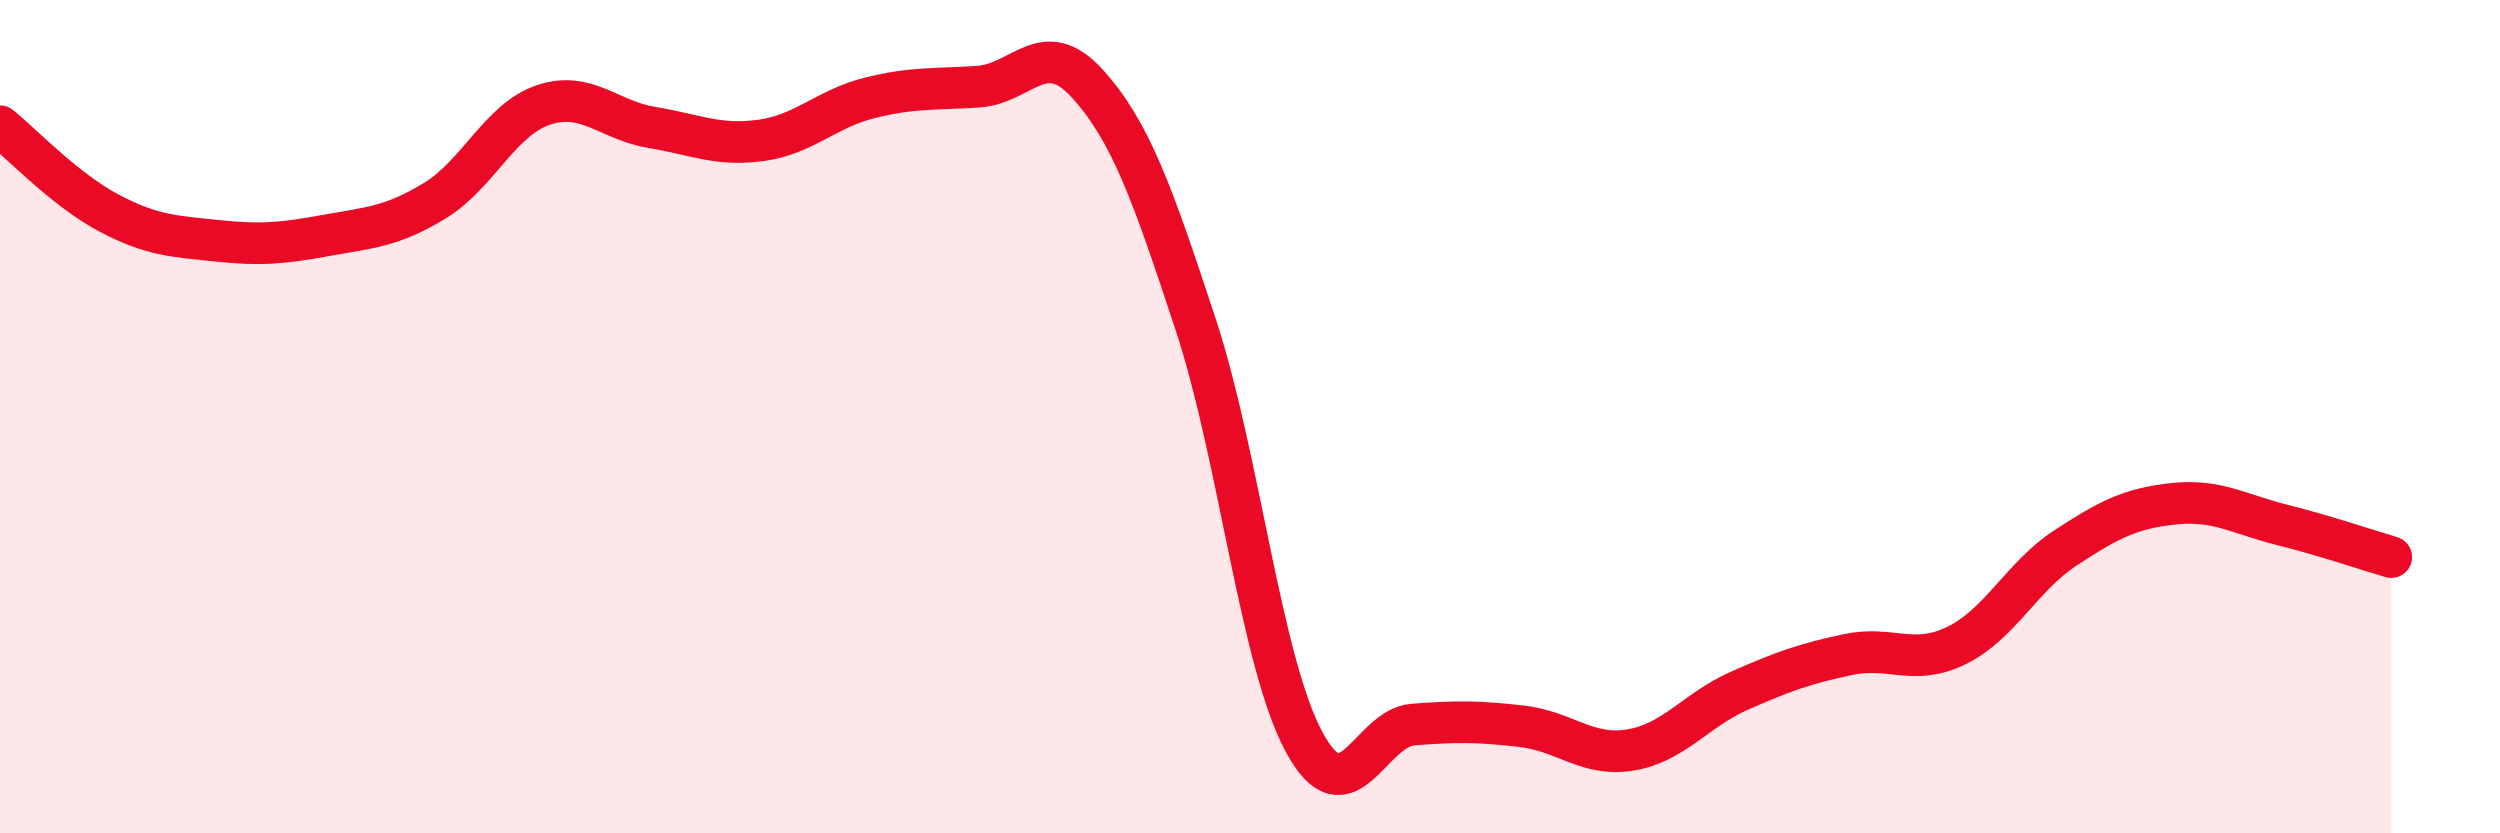
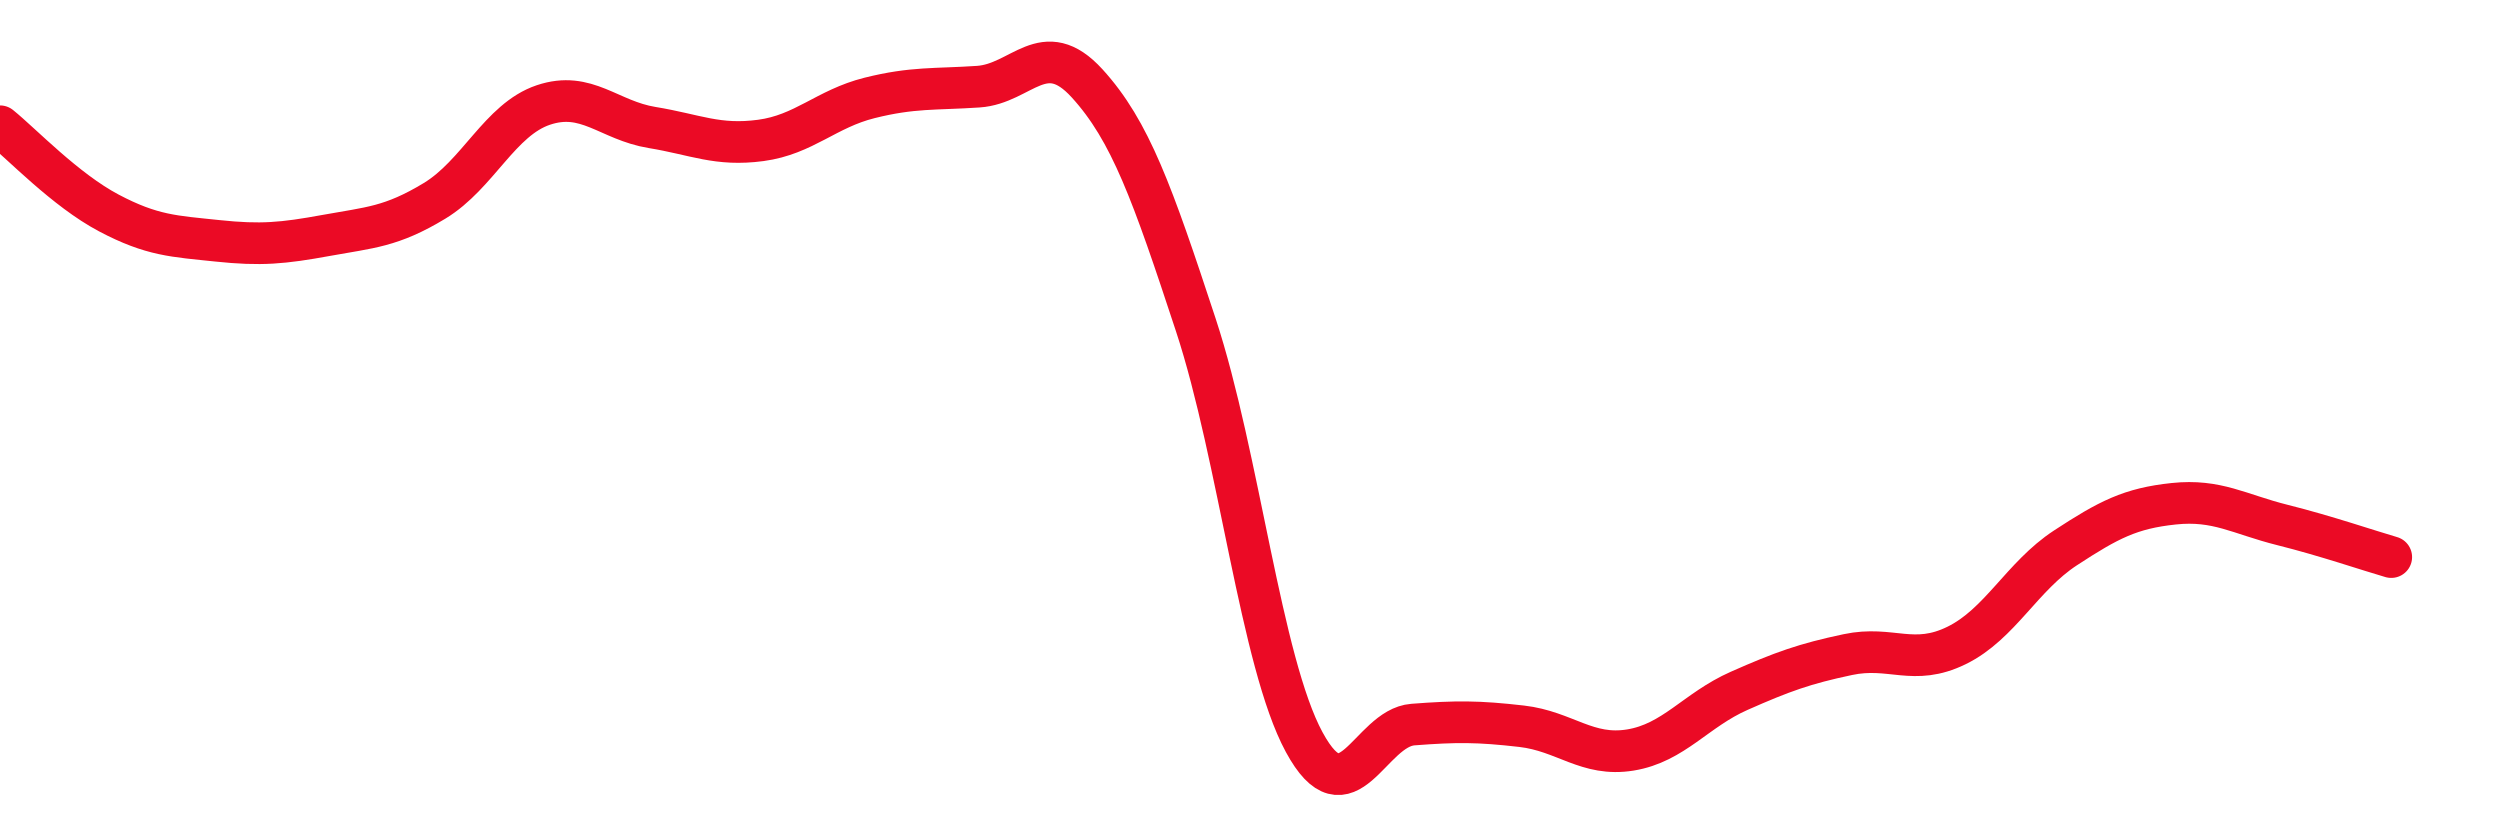
<svg xmlns="http://www.w3.org/2000/svg" width="60" height="20" viewBox="0 0 60 20">
-   <path d="M 0,3.03 C 0.52,3.45 1.57,4.56 2.61,5.11 C 3.65,5.66 4.18,5.67 5.22,5.78 C 6.26,5.89 6.79,5.84 7.83,5.65 C 8.87,5.46 9.39,5.45 10.43,4.82 C 11.47,4.19 12,2.87 13.04,2.52 C 14.08,2.17 14.61,2.89 15.65,3.06 C 16.69,3.23 17.22,3.51 18.26,3.37 C 19.3,3.23 19.83,2.61 20.87,2.35 C 21.91,2.09 22.44,2.15 23.48,2.08 C 24.52,2.01 25.05,0.86 26.09,2 C 27.13,3.14 27.66,4.64 28.7,7.8 C 29.74,10.96 30.26,15.89 31.3,17.81 C 32.34,19.73 32.87,17.47 33.91,17.39 C 34.95,17.31 35.48,17.31 36.52,17.43 C 37.56,17.55 38.09,18.17 39.13,18 C 40.17,17.83 40.7,17.04 41.74,16.58 C 42.78,16.12 43.31,15.93 44.35,15.71 C 45.39,15.49 45.92,16 46.96,15.49 C 48,14.98 48.53,13.83 49.57,13.15 C 50.61,12.47 51.13,12.2 52.17,12.09 C 53.21,11.98 53.74,12.34 54.78,12.6 C 55.82,12.86 56.87,13.22 57.39,13.37L57.39 20L0 20Z" fill="#EB0A25" opacity="0.1" stroke-linecap="round" stroke-linejoin="round" />
  <path d="M 0,3.03 C 0.52,3.45 1.57,4.56 2.61,5.11 C 3.65,5.66 4.18,5.67 5.22,5.78 C 6.26,5.89 6.79,5.84 7.83,5.65 C 8.87,5.46 9.39,5.45 10.43,4.82 C 11.47,4.19 12,2.87 13.04,2.52 C 14.08,2.17 14.61,2.89 15.65,3.06 C 16.69,3.23 17.22,3.51 18.26,3.37 C 19.3,3.23 19.83,2.61 20.87,2.35 C 21.91,2.09 22.44,2.15 23.48,2.08 C 24.52,2.01 25.05,0.86 26.09,2 C 27.13,3.14 27.66,4.64 28.7,7.8 C 29.74,10.96 30.26,15.89 31.3,17.81 C 32.34,19.73 32.87,17.47 33.91,17.39 C 34.95,17.31 35.48,17.31 36.52,17.43 C 37.56,17.55 38.09,18.17 39.13,18 C 40.17,17.83 40.7,17.04 41.74,16.58 C 42.78,16.12 43.31,15.93 44.35,15.71 C 45.39,15.49 45.92,16 46.96,15.49 C 48,14.98 48.53,13.83 49.57,13.15 C 50.61,12.47 51.13,12.2 52.17,12.09 C 53.21,11.98 53.74,12.34 54.78,12.6 C 55.82,12.86 56.87,13.22 57.39,13.37" stroke="#EB0A25" stroke-width="1" fill="none" stroke-linecap="round" stroke-linejoin="round" />
</svg>